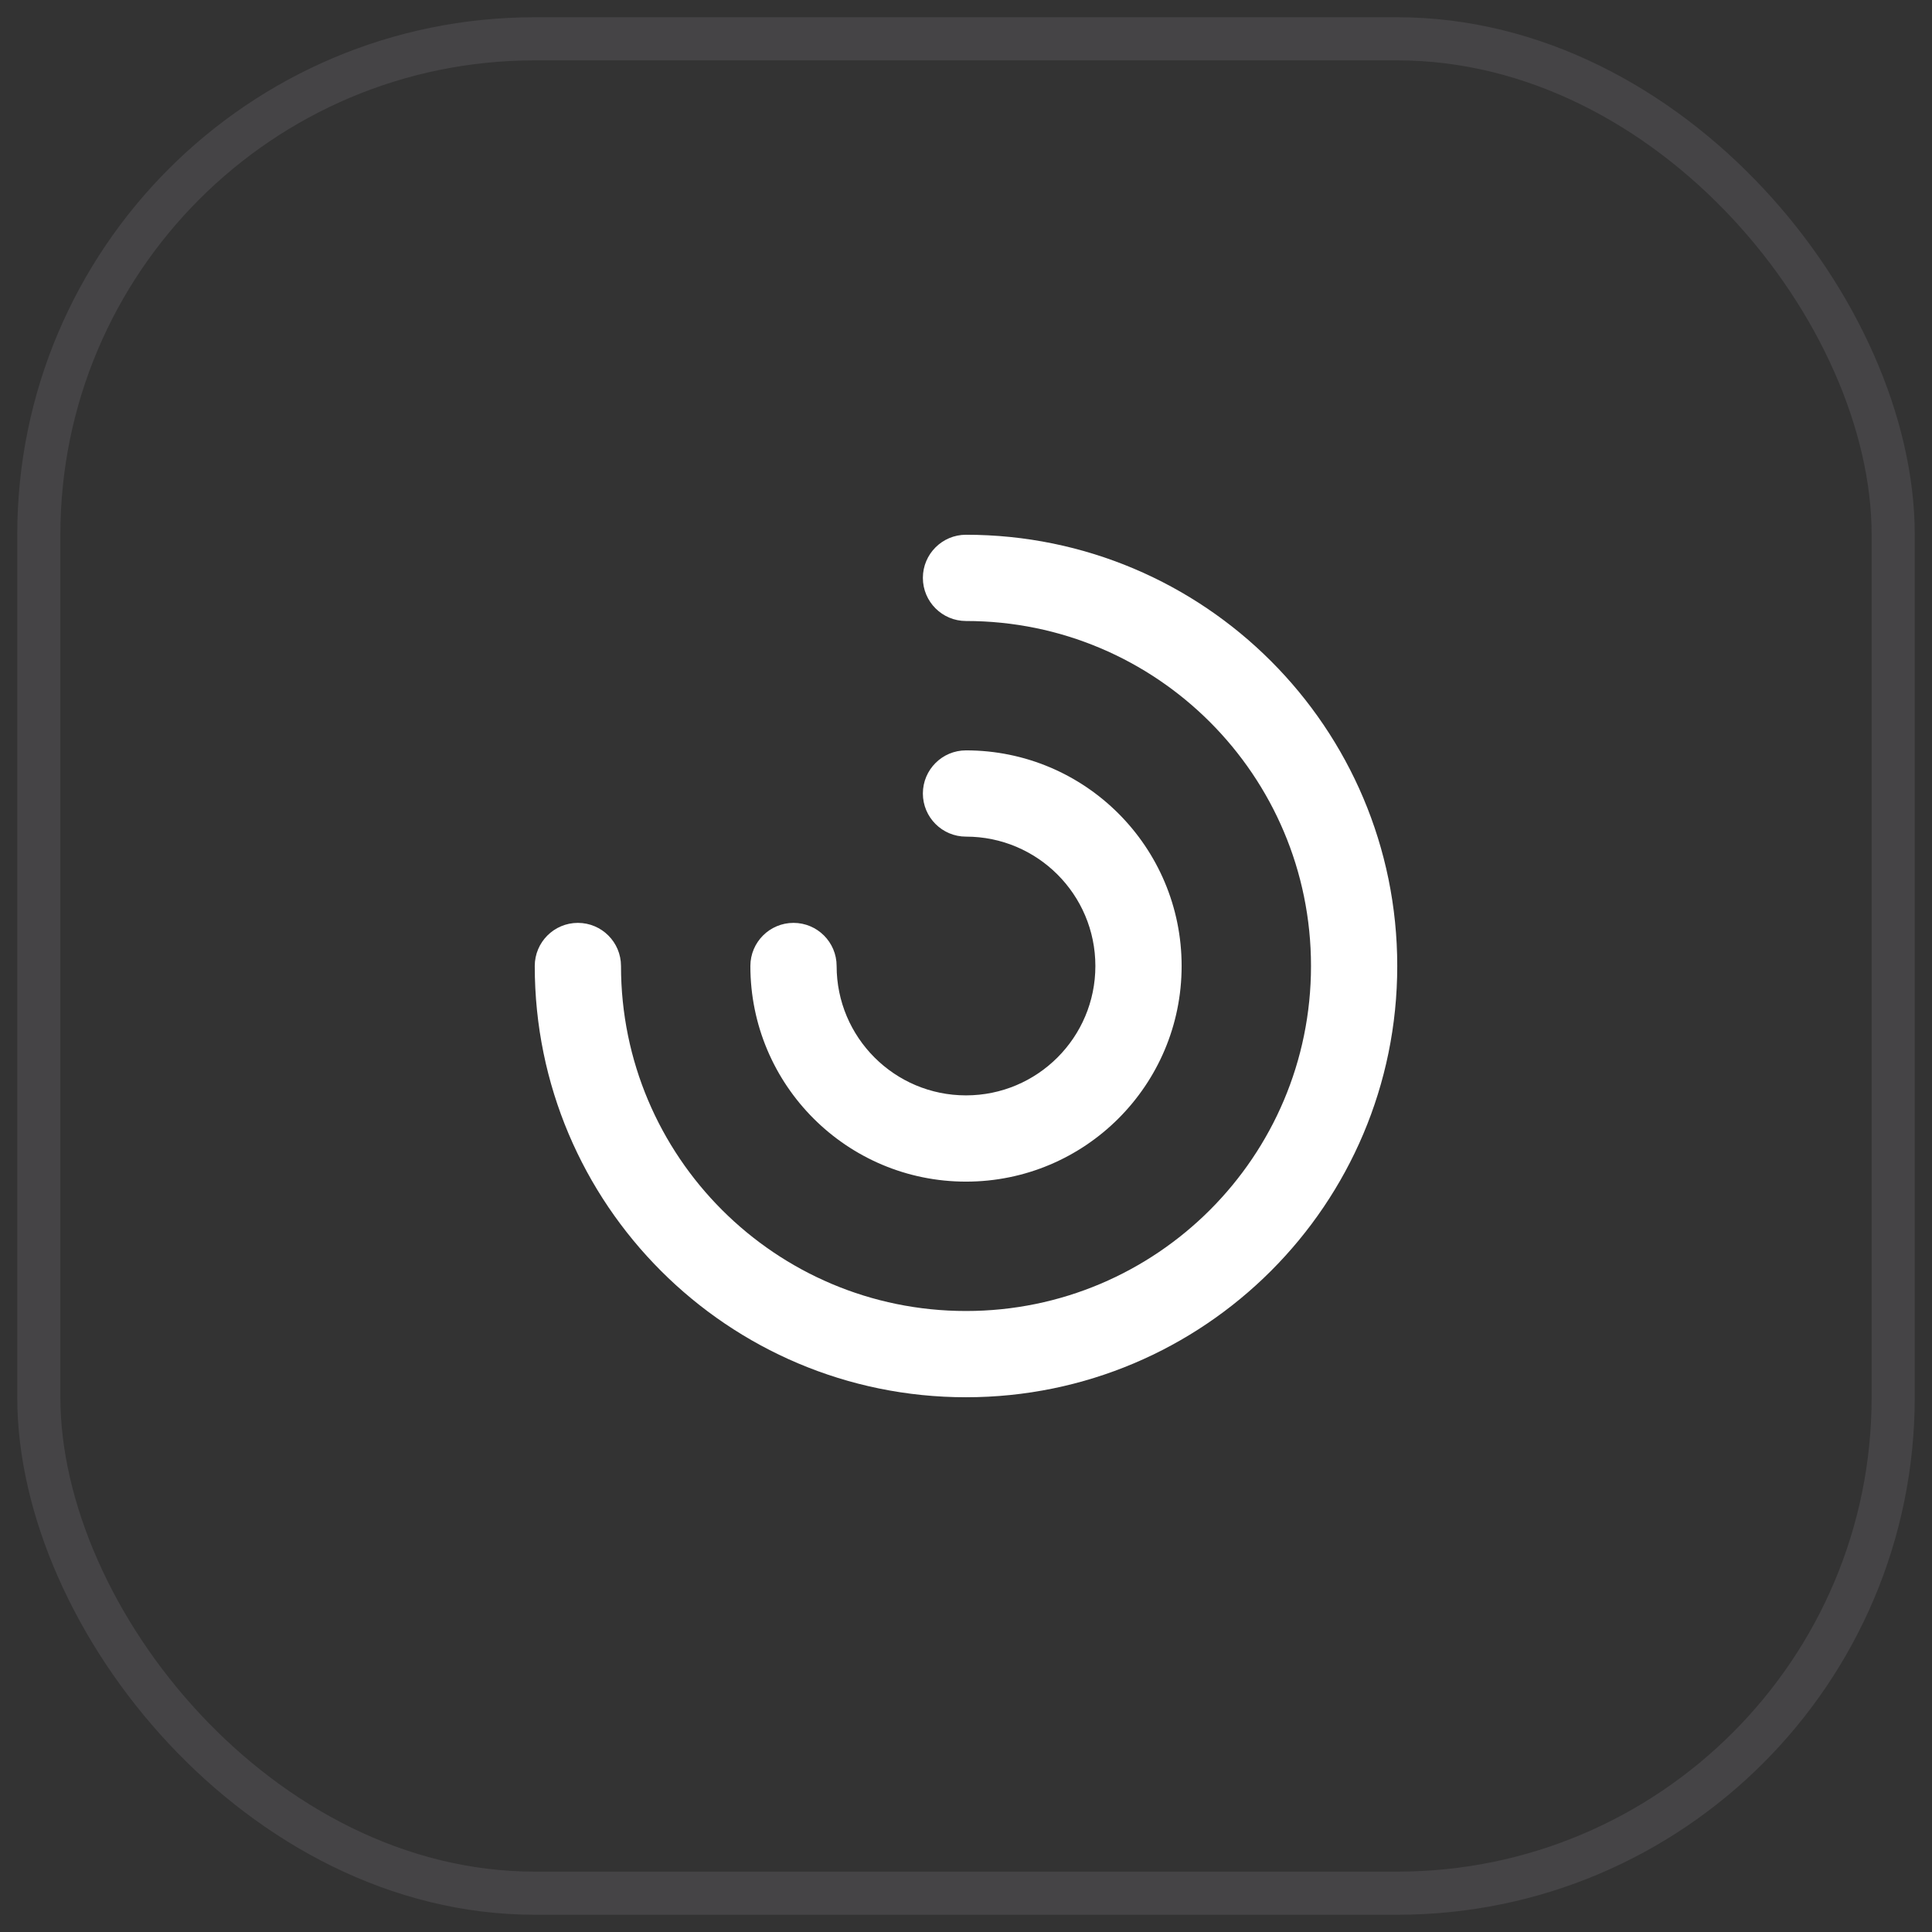
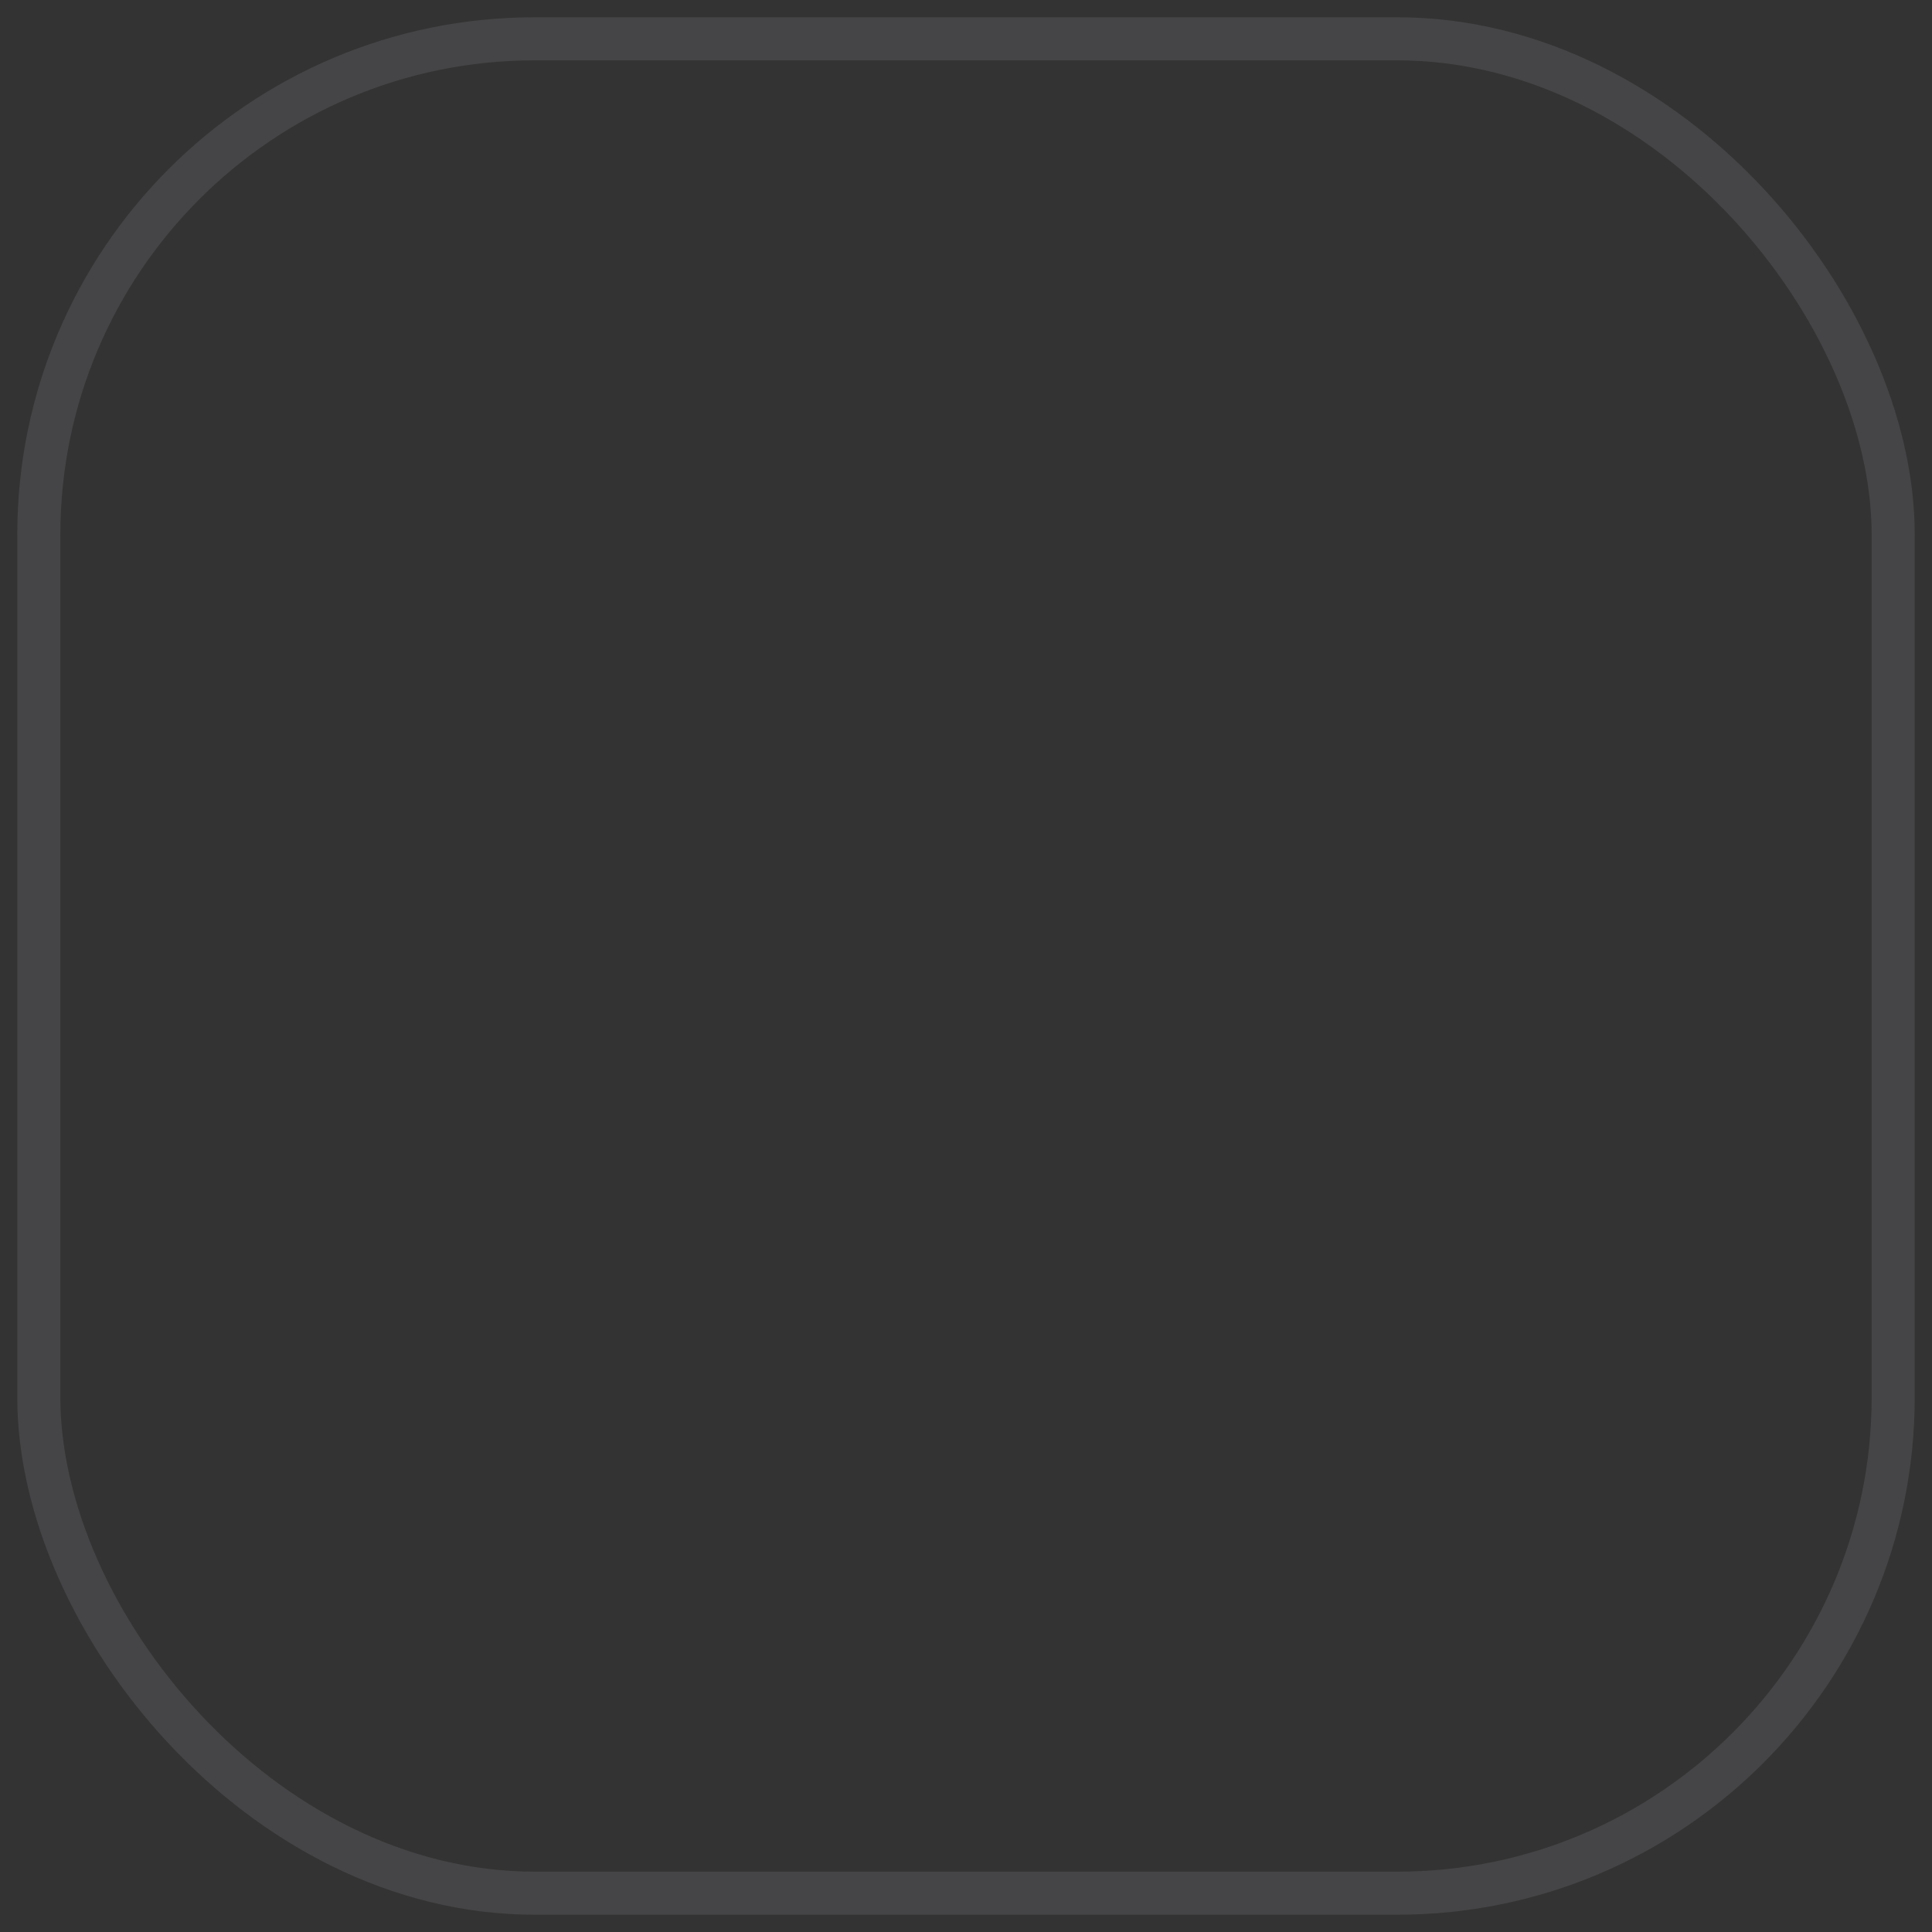
<svg xmlns="http://www.w3.org/2000/svg" width="56" height="56" viewBox="0 0 56 56" fill="none">
  <rect x="0" y="0" width="56" height="56" fill="#333333" stroke="none" />
  <rect x="1.125" y="1.125" width="53.75" height="53.75" rx="14.375" stroke="#E1E0EF" stroke-opacity="0.102" stroke-width="1.25" />
-   <path fill-rule="evenodd" clip-rule="evenodd" d="M28 15.5C27.31 15.5 26.75 16.06 26.75 16.75C26.75 17.44 27.31 18 28 18C33.523 18 38 22.477 38 28C38 33.523 33.523 38 28 38C22.477 38 18 33.523 18 28C18 27.31 17.44 26.75 16.75 26.75C16.06 26.75 15.5 27.31 15.5 28C15.5 34.904 21.096 40.5 28 40.5C34.904 40.5 40.5 34.904 40.5 28C40.5 21.096 34.904 15.5 28 15.5ZM28 21.75C27.31 21.75 26.75 22.31 26.75 23C26.75 23.69 27.31 24.25 28 24.25C30.071 24.25 31.75 25.929 31.75 28C31.75 30.071 30.071 31.75 28 31.75C25.929 31.75 24.25 30.071 24.25 28C24.25 27.31 23.69 26.75 23 26.75C22.31 26.75 21.75 27.31 21.75 28C21.75 31.452 24.548 34.25 28 34.25C31.452 34.25 34.25 31.452 34.25 28C34.25 24.548 31.452 21.75 28 21.75Z" fill="white" />
</svg>